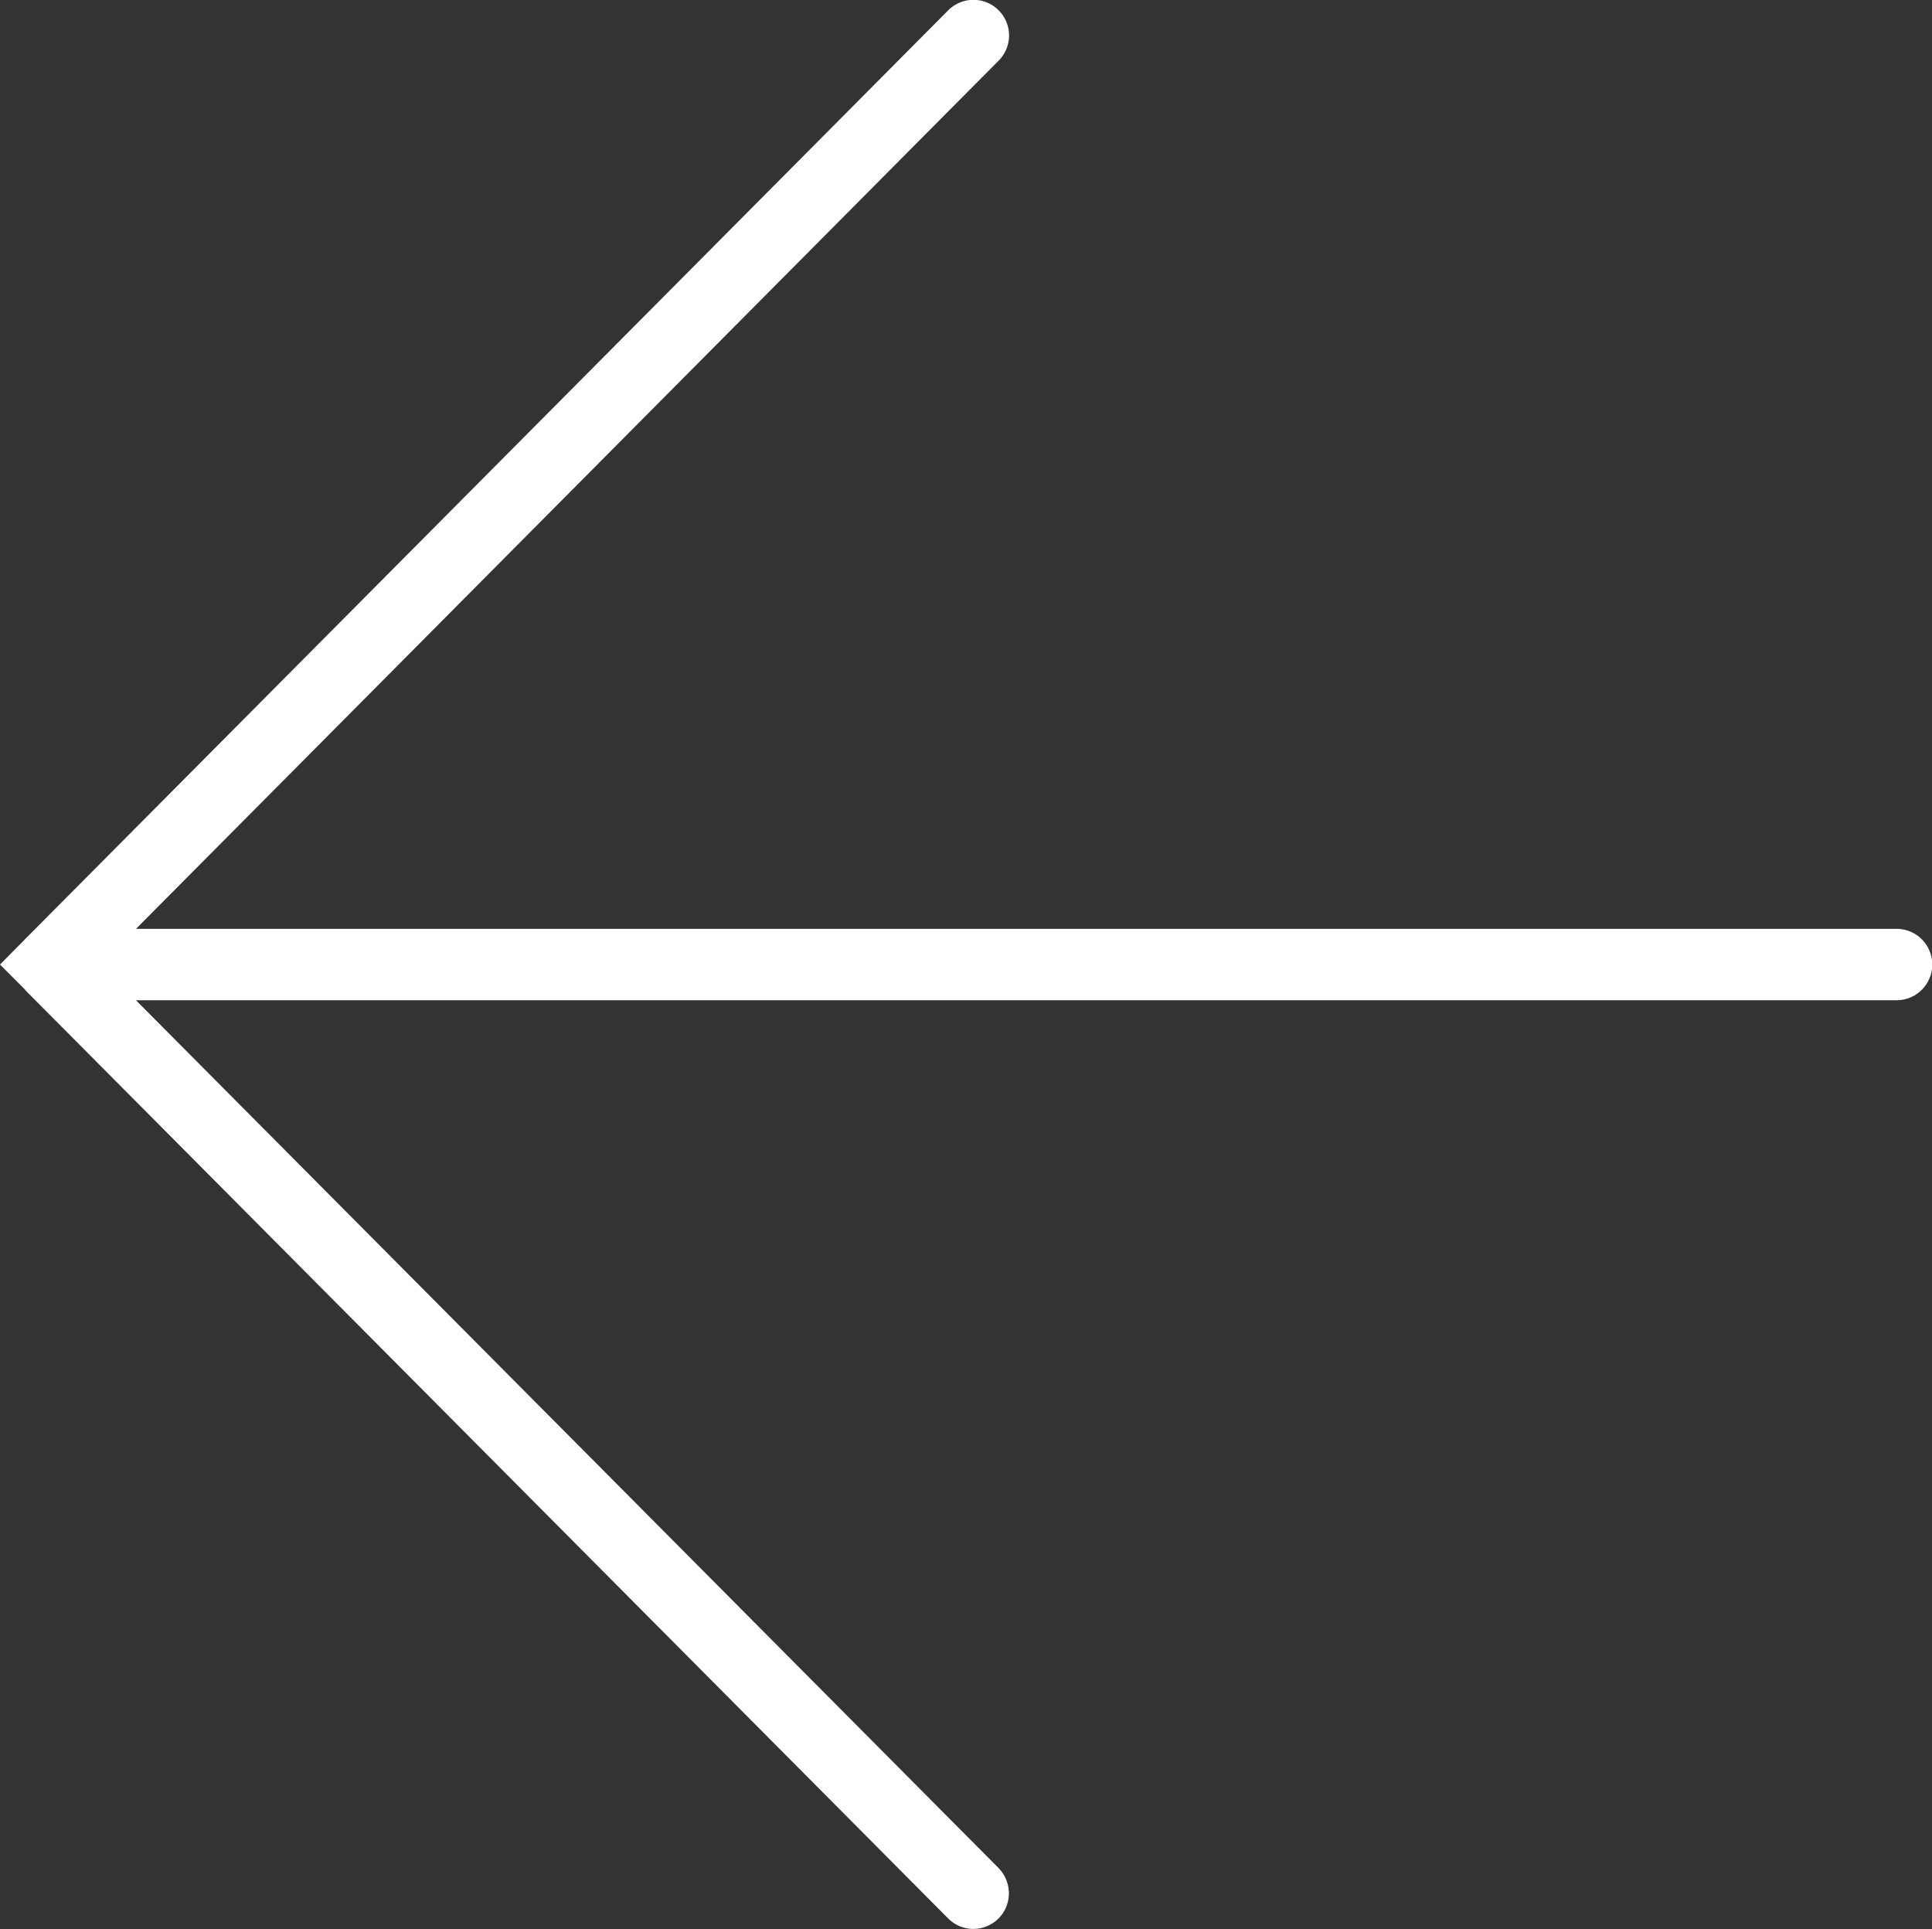
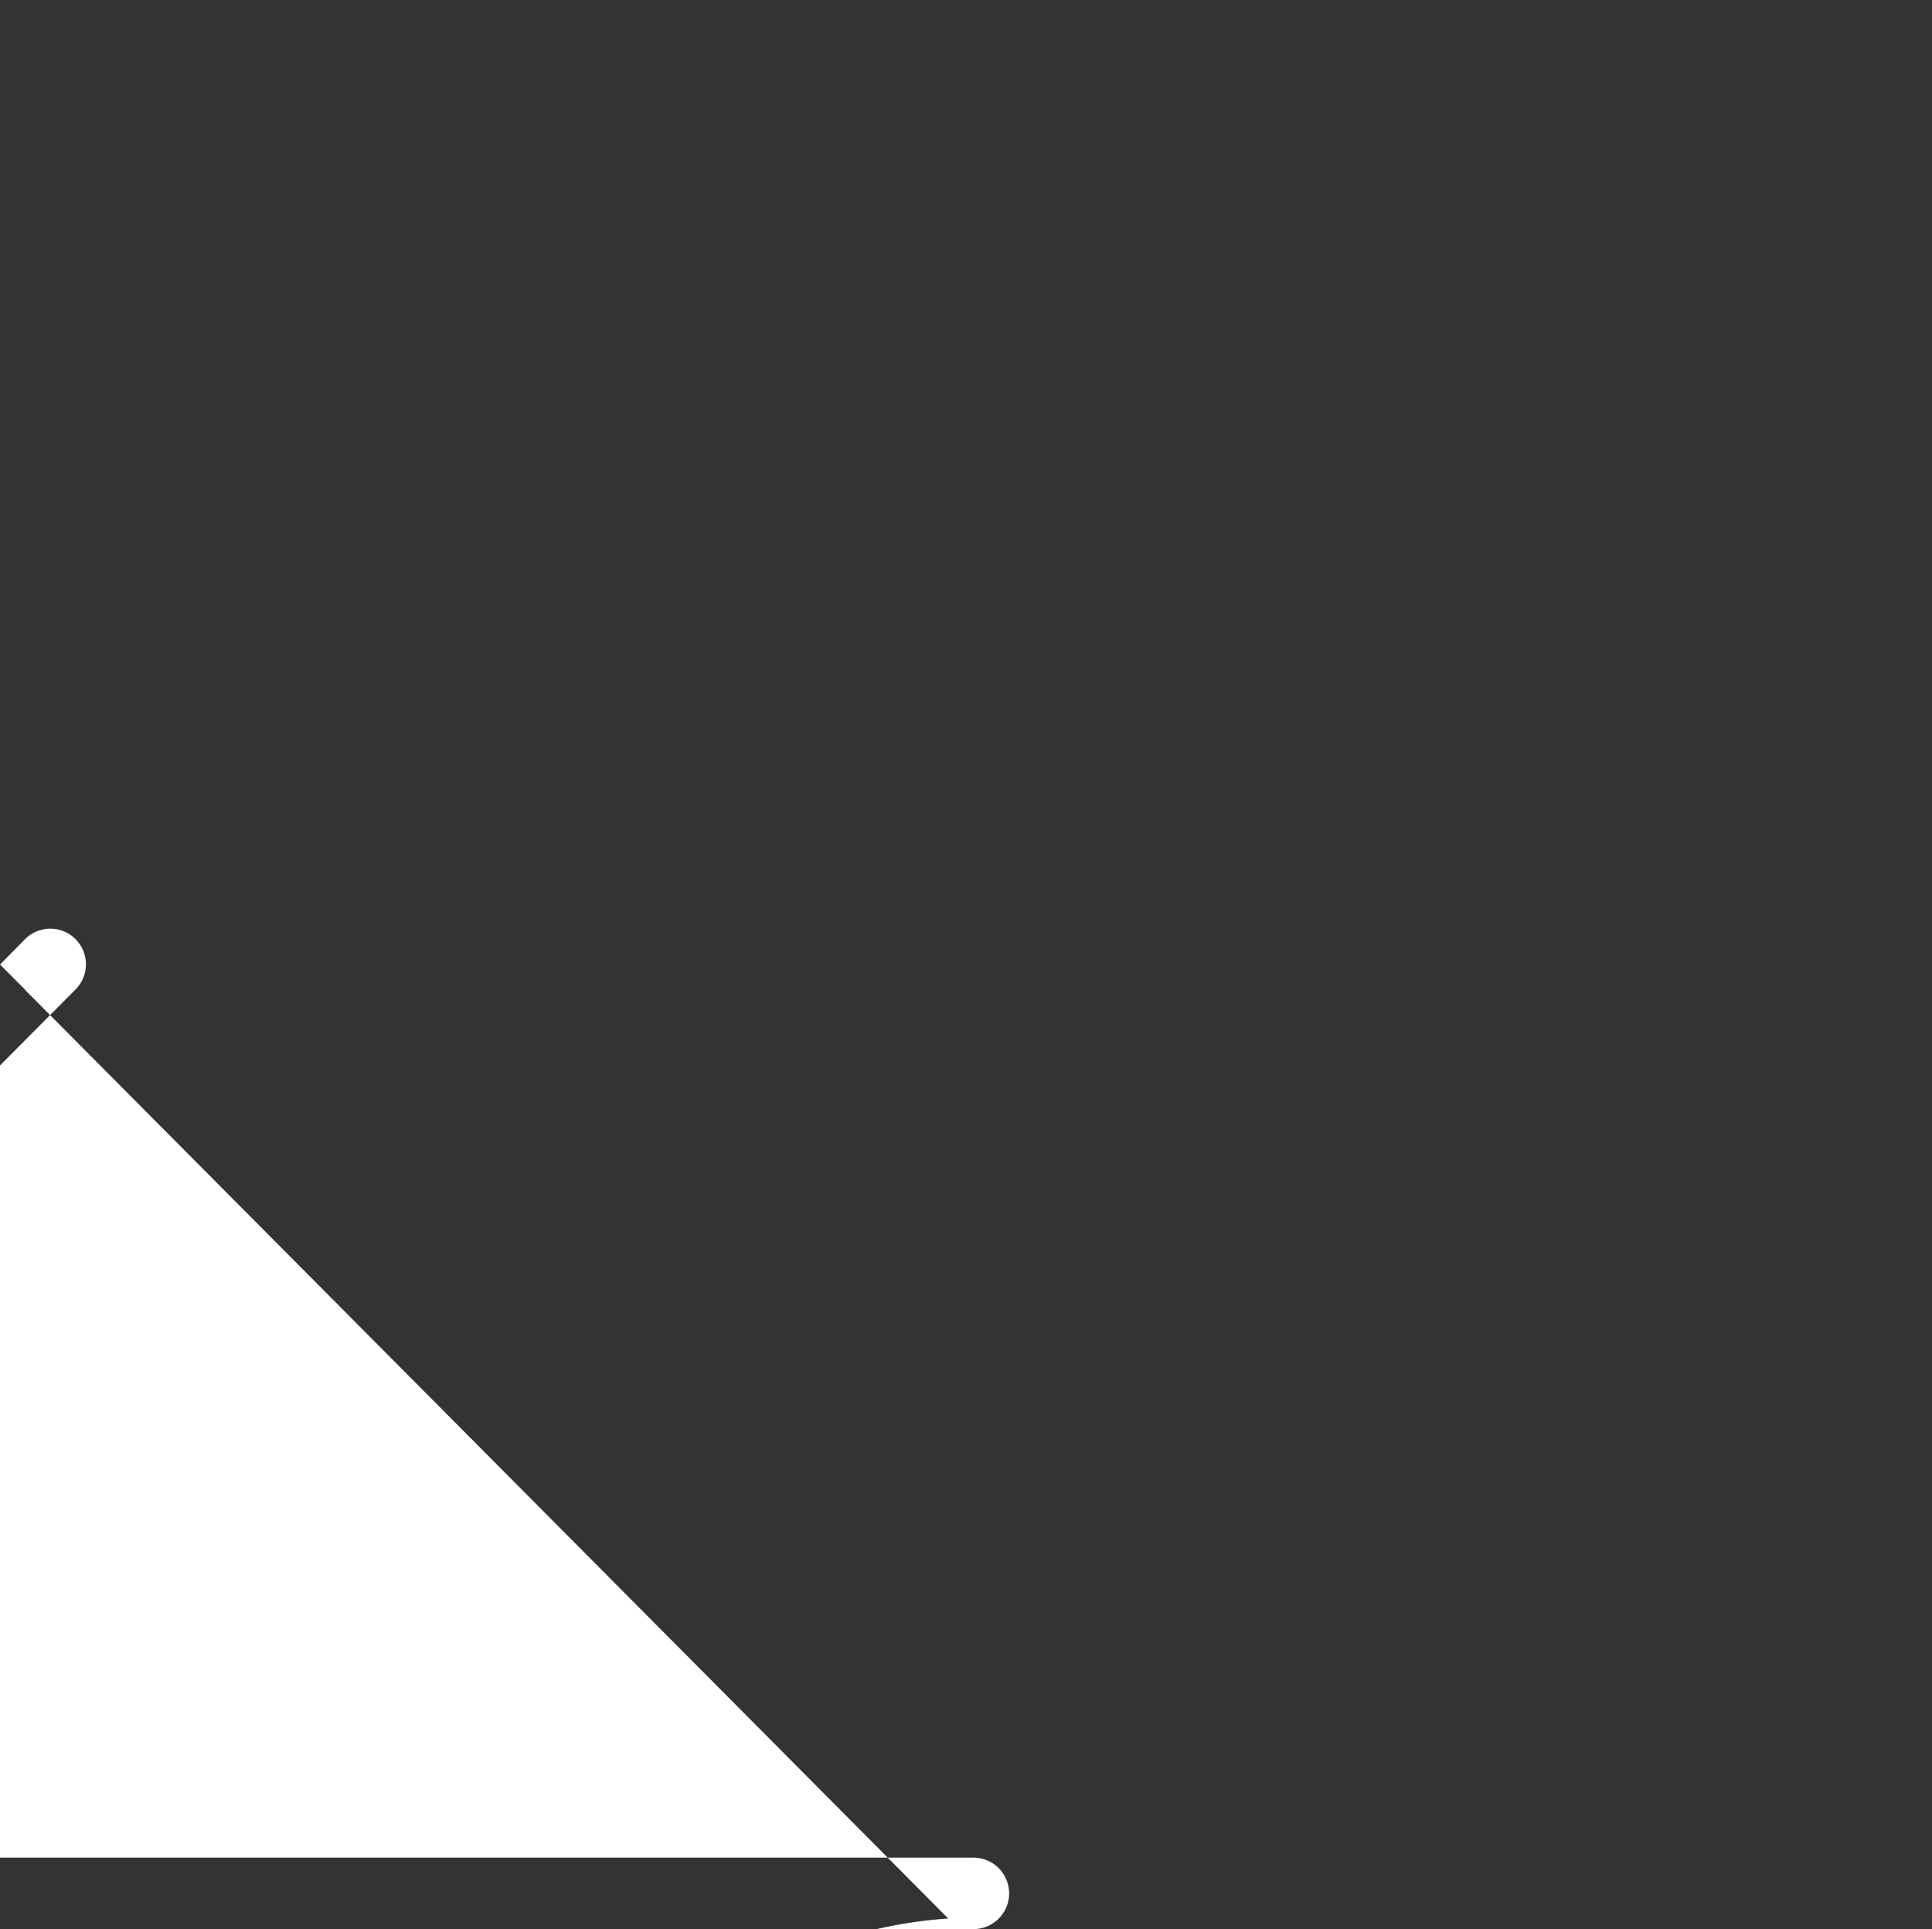
<svg xmlns="http://www.w3.org/2000/svg" width="67.625" height="67.53" viewBox="0 0 67.625 67.53">
  <rect x="0" y="0" width="67.625" height="67.53" fill="#333333" stroke="none" />
  <defs>
    <style>
      .cls-1 {
        fill: #fff;
        fill-rule: evenodd;
      }
    </style>
  </defs>
-   <path id="Forma_1_copie" data-name="Forma 1 copie" class="cls-1" d="M161.191,3111.15l-32.312-32.5a0.018,0.018,0,0,0,0-.01l-0.878-.88,0.878-.89h0l32.312-32.51a1.247,1.247,0,1,1,1.757,1.77l-30.187,30.38h61.623a1.25,1.25,0,0,1,0,2.5H132.759l30.19,30.37a1.277,1.277,0,0,1,.364.89A1.243,1.243,0,0,1,161.191,3111.15Z" transform="translate(-128 -3044)" />
+   <path id="Forma_1_copie" data-name="Forma 1 copie" class="cls-1" d="M161.191,3111.15l-32.312-32.5a0.018,0.018,0,0,0,0-.01l-0.878-.88,0.878-.89h0a1.247,1.247,0,1,1,1.757,1.77l-30.187,30.38h61.623a1.25,1.25,0,0,1,0,2.5H132.759l30.19,30.37a1.277,1.277,0,0,1,.364.89A1.243,1.243,0,0,1,161.191,3111.15Z" transform="translate(-128 -3044)" />
</svg>